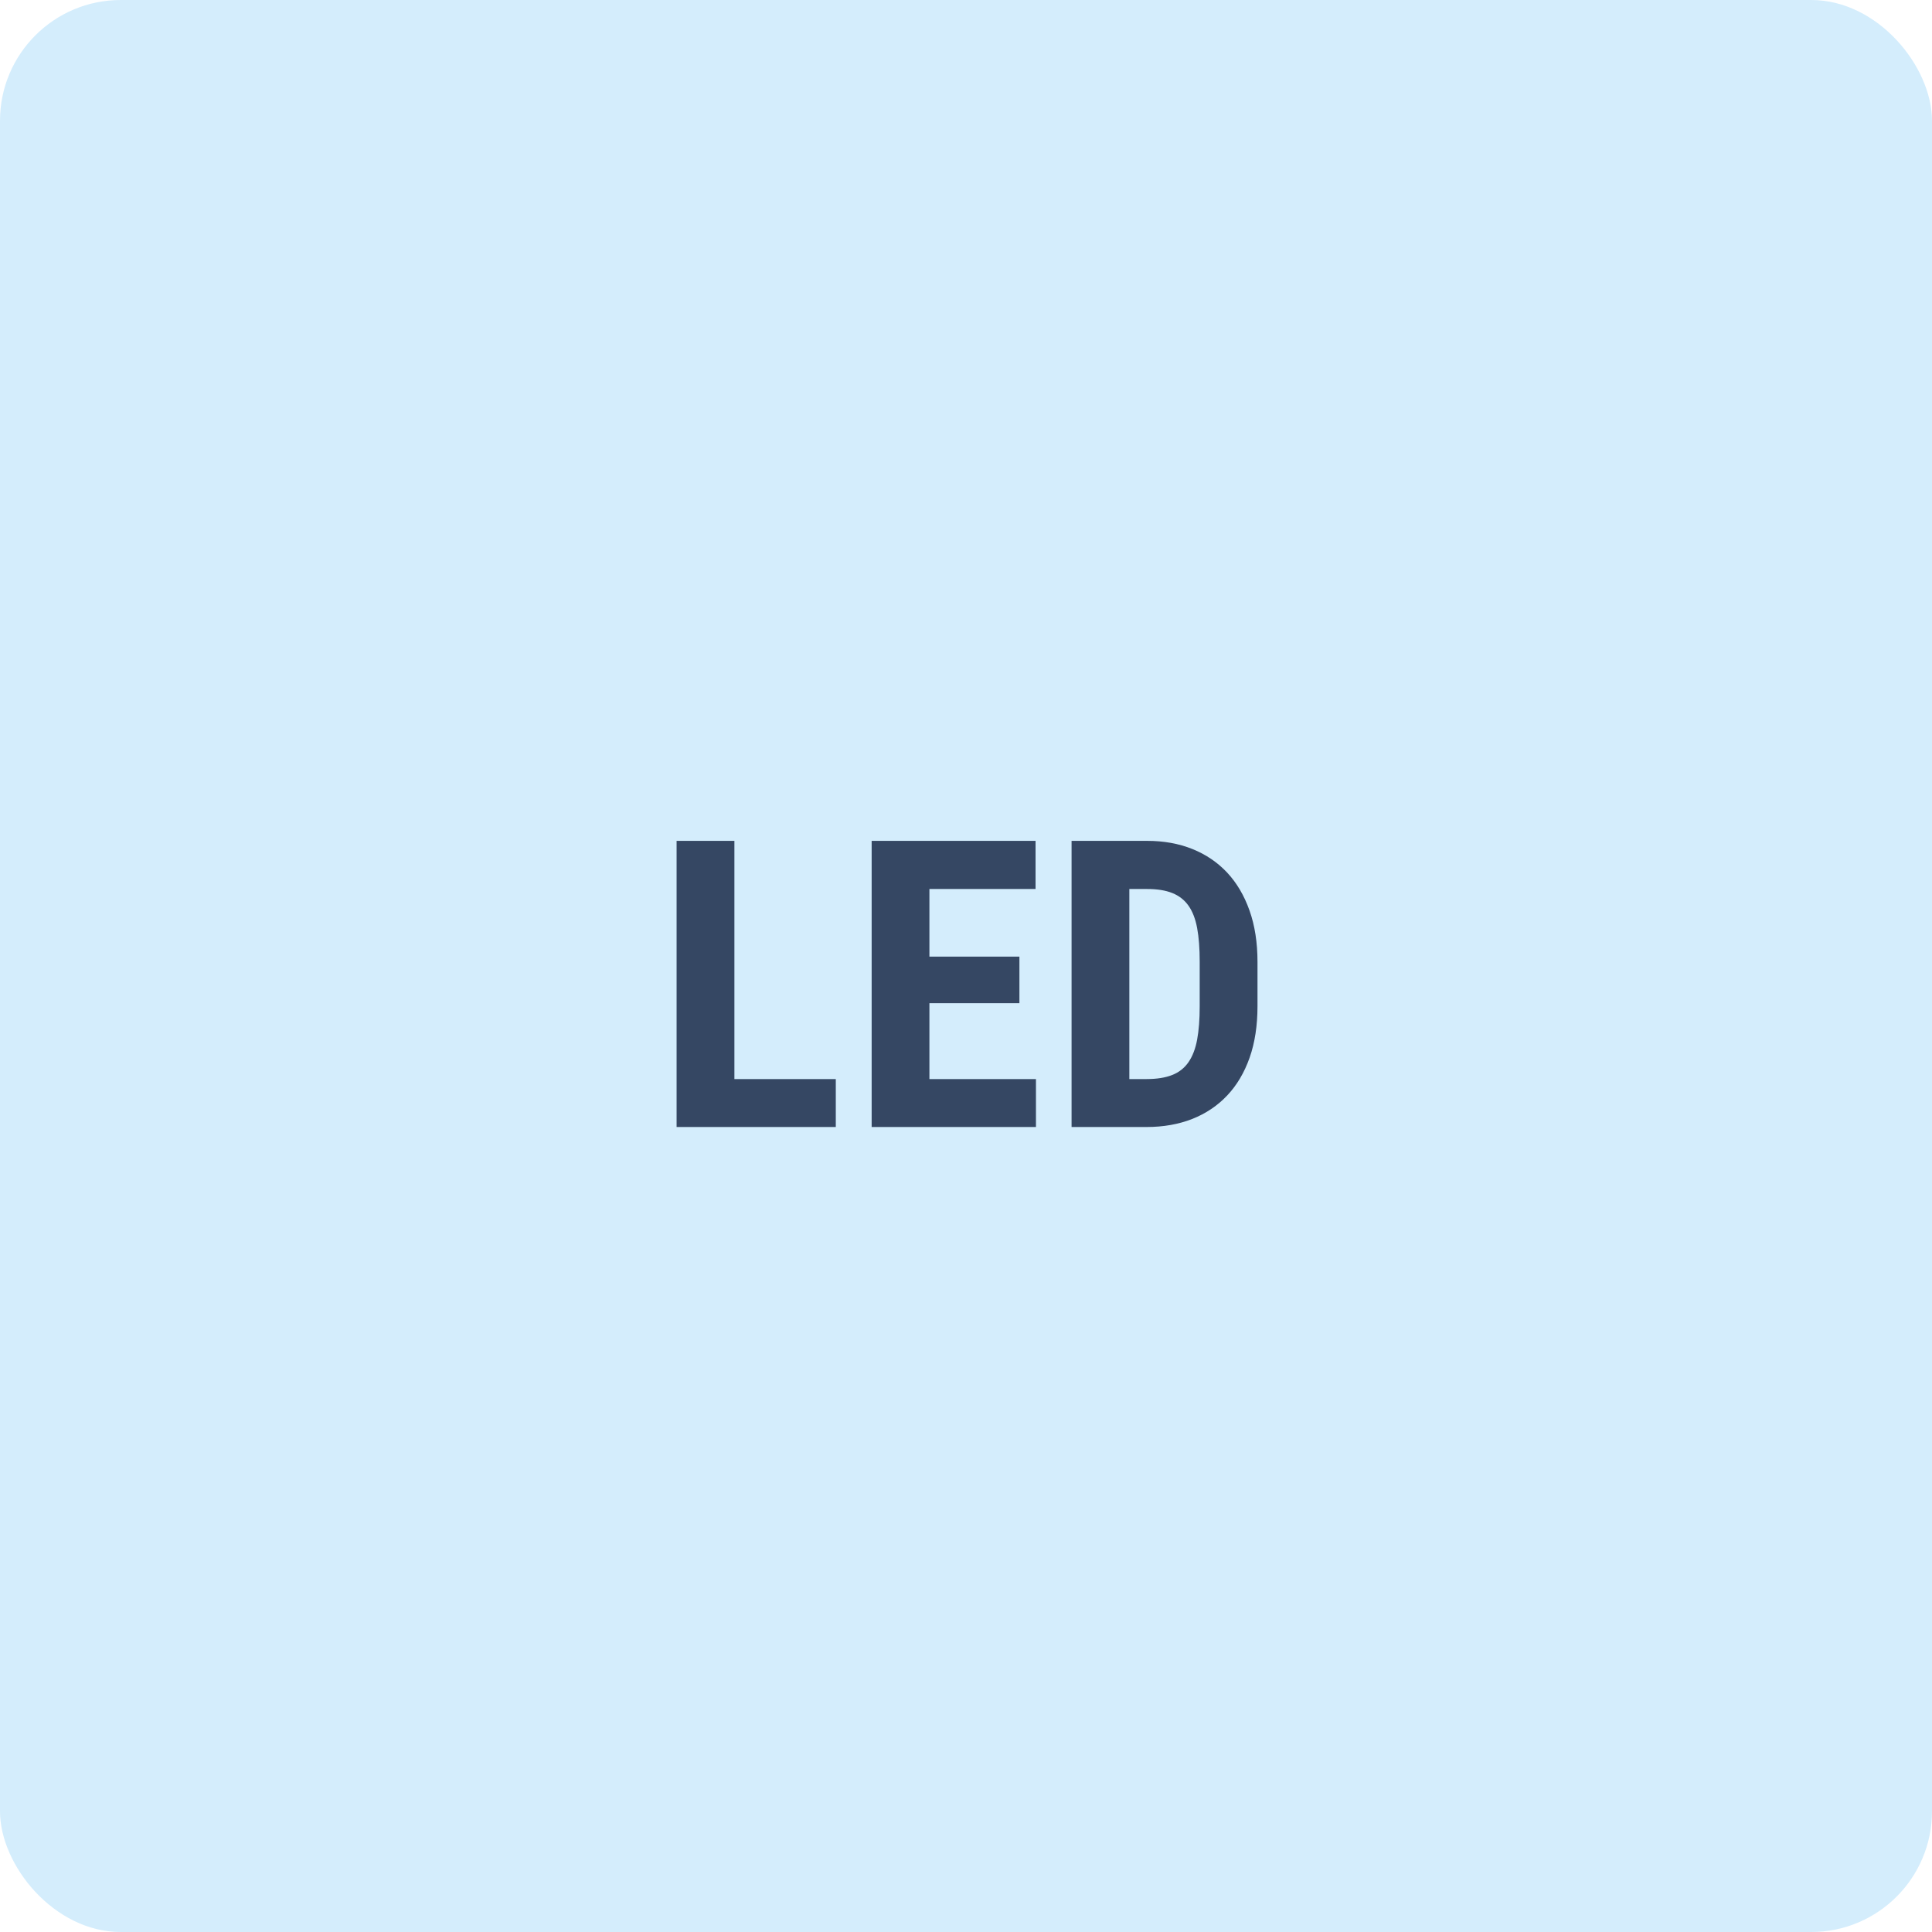
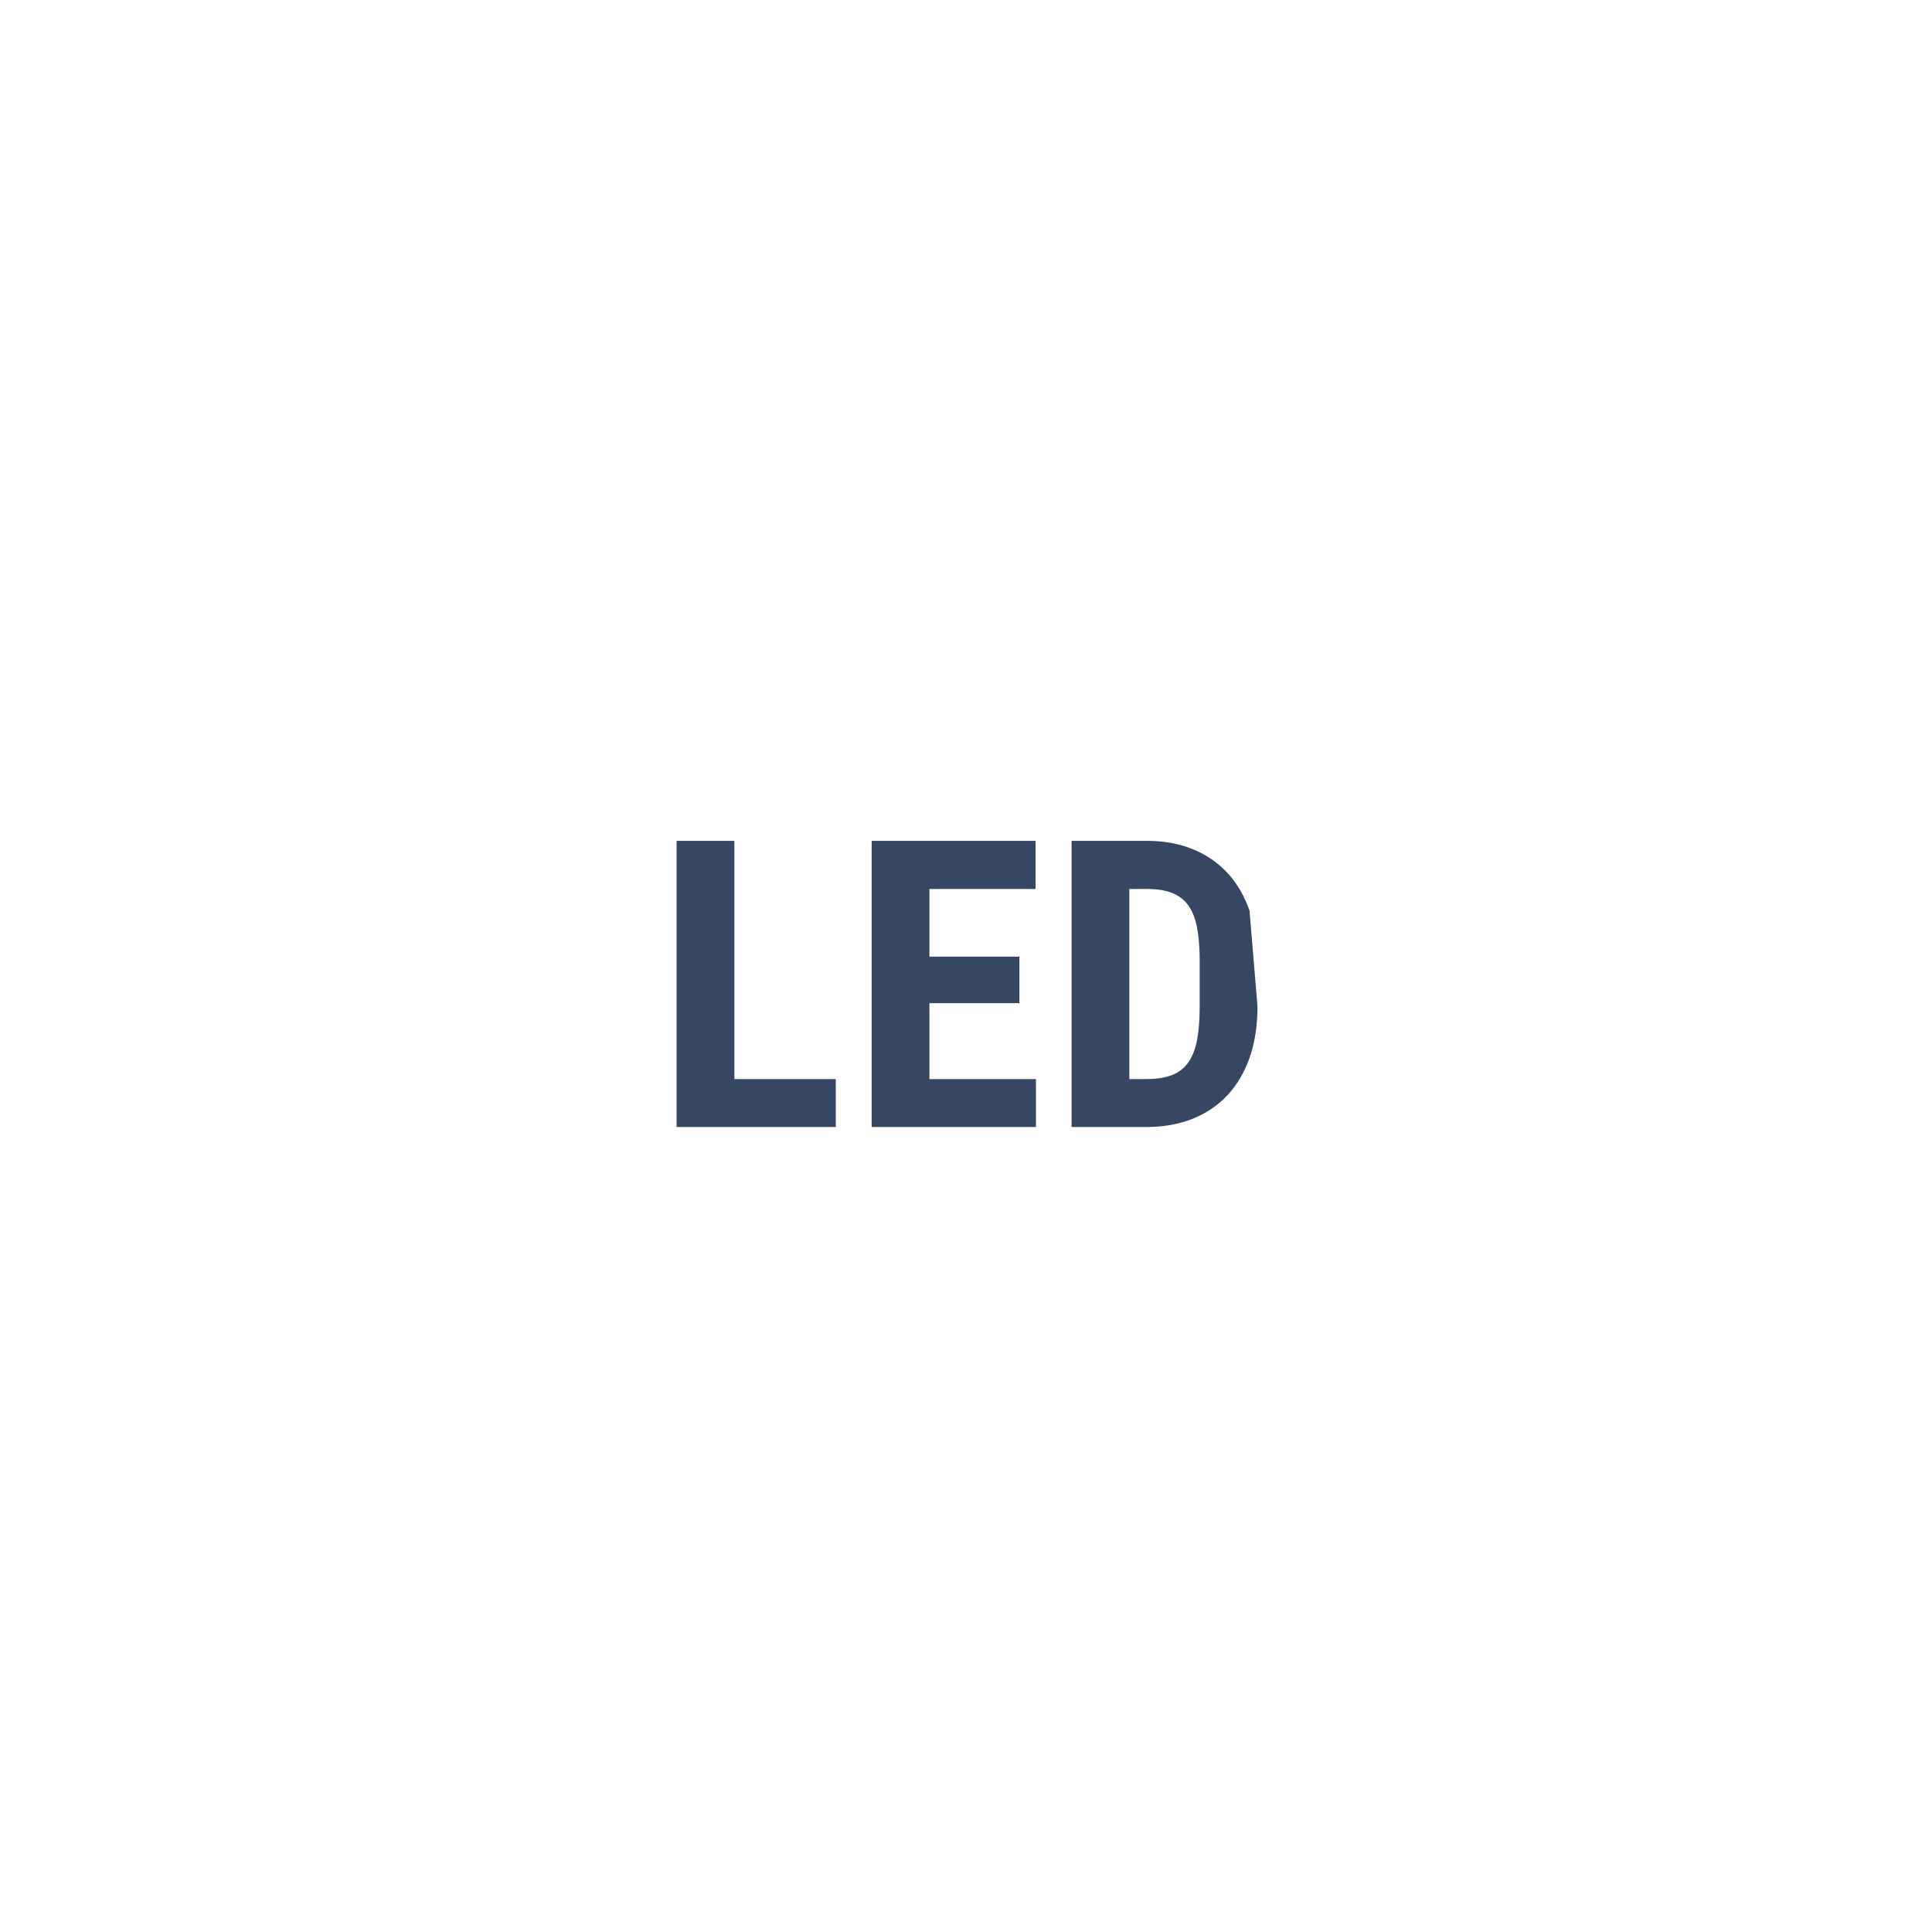
<svg xmlns="http://www.w3.org/2000/svg" width="48" height="48" viewBox="0 0 48 48">
  <g fill="none" fill-rule="evenodd">
-     <rect width="48" height="48" fill="#D4EDFC" rx="3" />
-     <path fill="#354763" fill-rule="nonzero" d="M18.246,26.809 L20.765,26.809 L20.765,28 L16.81,28 L16.81,20.891 L18.246,20.891 L18.246,26.809 Z M25.327,24.924 L23.091,24.924 L23.091,26.809 L25.738,26.809 L25.738,28 L21.656,28 L21.656,20.891 L25.728,20.891 L25.728,22.087 L23.091,22.087 L23.091,23.767 L25.327,23.767 L25.327,24.924 Z M26.623,28 L26.623,20.891 L28.503,20.891 C28.913,20.891 29.286,20.958 29.623,21.093 C29.96,21.228 30.248,21.424 30.488,21.679 C30.727,21.935 30.912,22.249 31.044,22.622 C31.176,22.994 31.242,23.42 31.242,23.898 L31.242,25.002 C31.242,25.48 31.177,25.905 31.047,26.276 C30.916,26.647 30.731,26.961 30.49,27.216 C30.249,27.472 29.959,27.666 29.621,27.8 C29.282,27.933 28.905,28 28.488,28 L26.623,28 Z M28.058,22.087 L28.058,26.809 L28.488,26.809 C28.742,26.809 28.954,26.775 29.123,26.708 C29.292,26.642 29.427,26.535 29.528,26.389 C29.629,26.242 29.701,26.055 29.743,25.827 C29.785,25.599 29.806,25.324 29.806,25.002 L29.806,23.889 C29.806,23.563 29.785,23.286 29.743,23.059 C29.701,22.831 29.629,22.645 29.528,22.502 C29.427,22.359 29.293,22.254 29.125,22.187 C28.958,22.12 28.75,22.087 28.503,22.087 L28.058,22.087 Z" />
+     <path fill="#354763" fill-rule="nonzero" d="M18.246,26.809 L20.765,26.809 L20.765,28 L16.81,28 L16.81,20.891 L18.246,20.891 L18.246,26.809 Z M25.327,24.924 L23.091,24.924 L23.091,26.809 L25.738,26.809 L25.738,28 L21.656,28 L21.656,20.891 L25.728,20.891 L25.728,22.087 L23.091,22.087 L23.091,23.767 L25.327,23.767 L25.327,24.924 Z M26.623,28 L26.623,20.891 L28.503,20.891 C28.913,20.891 29.286,20.958 29.623,21.093 C29.96,21.228 30.248,21.424 30.488,21.679 C30.727,21.935 30.912,22.249 31.044,22.622 L31.242,25.002 C31.242,25.48 31.177,25.905 31.047,26.276 C30.916,26.647 30.731,26.961 30.49,27.216 C30.249,27.472 29.959,27.666 29.621,27.8 C29.282,27.933 28.905,28 28.488,28 L26.623,28 Z M28.058,22.087 L28.058,26.809 L28.488,26.809 C28.742,26.809 28.954,26.775 29.123,26.708 C29.292,26.642 29.427,26.535 29.528,26.389 C29.629,26.242 29.701,26.055 29.743,25.827 C29.785,25.599 29.806,25.324 29.806,25.002 L29.806,23.889 C29.806,23.563 29.785,23.286 29.743,23.059 C29.701,22.831 29.629,22.645 29.528,22.502 C29.427,22.359 29.293,22.254 29.125,22.187 C28.958,22.12 28.75,22.087 28.503,22.087 L28.058,22.087 Z" />
  </g>
</svg>